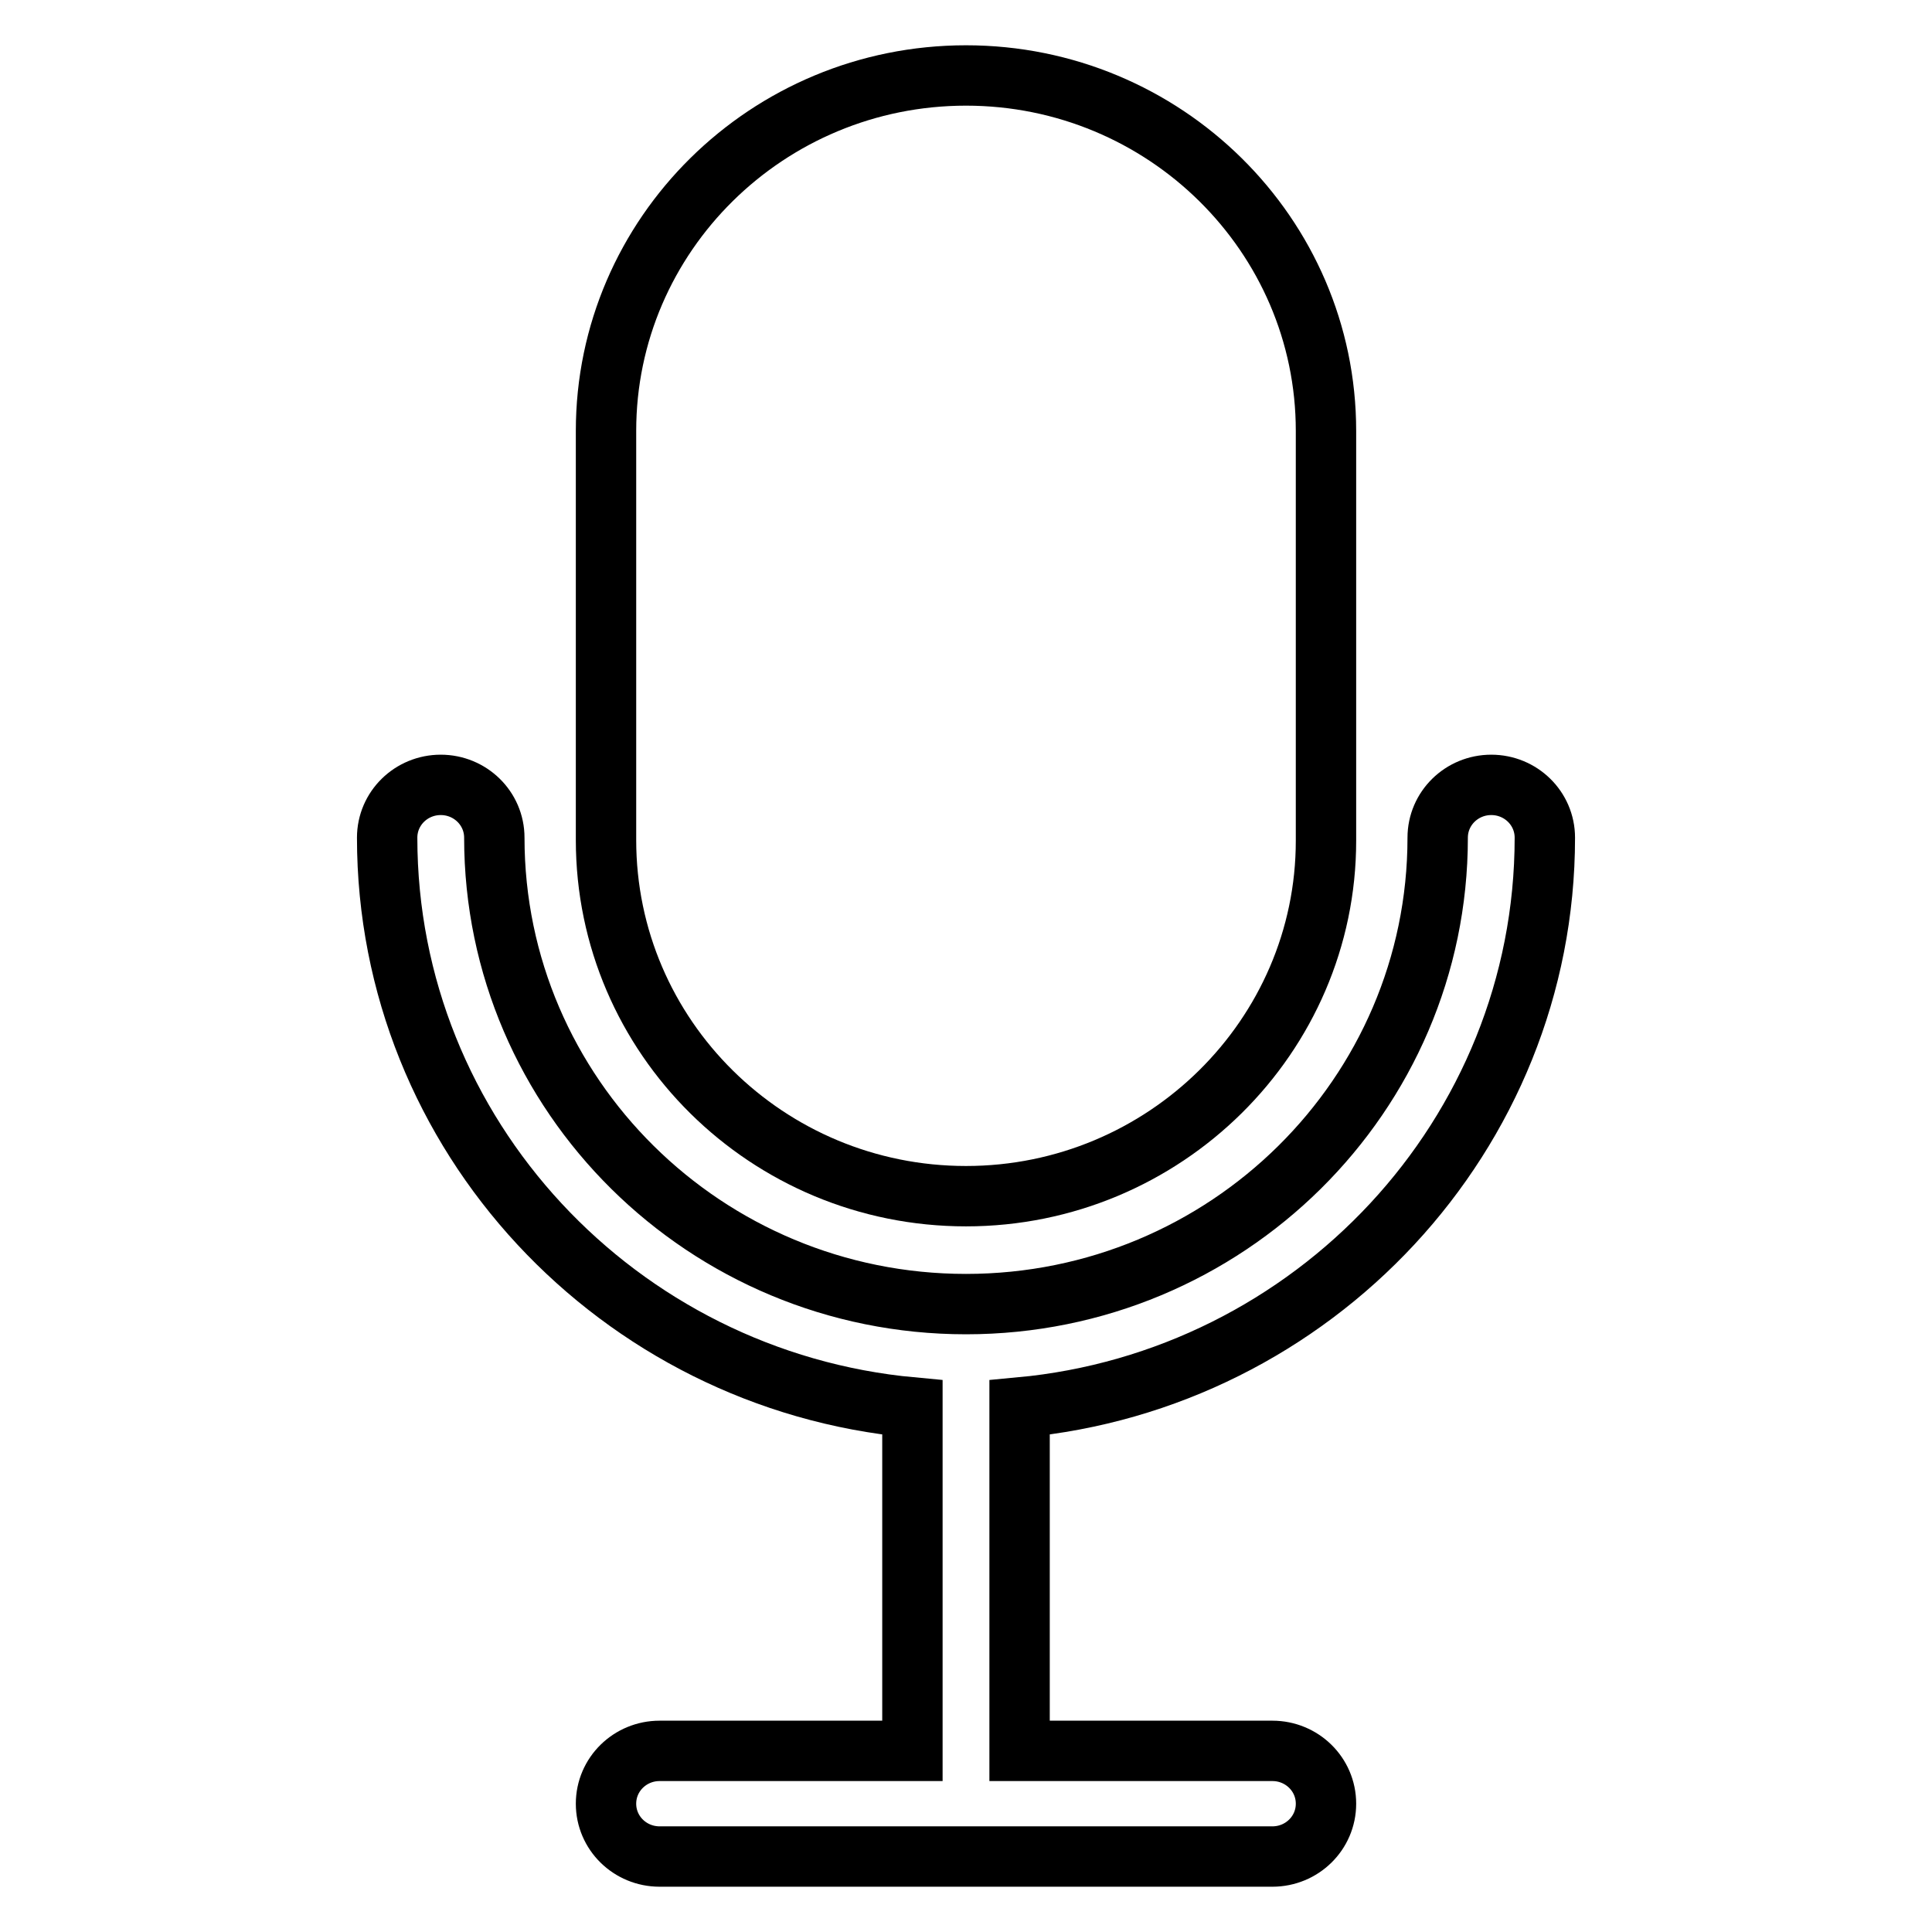
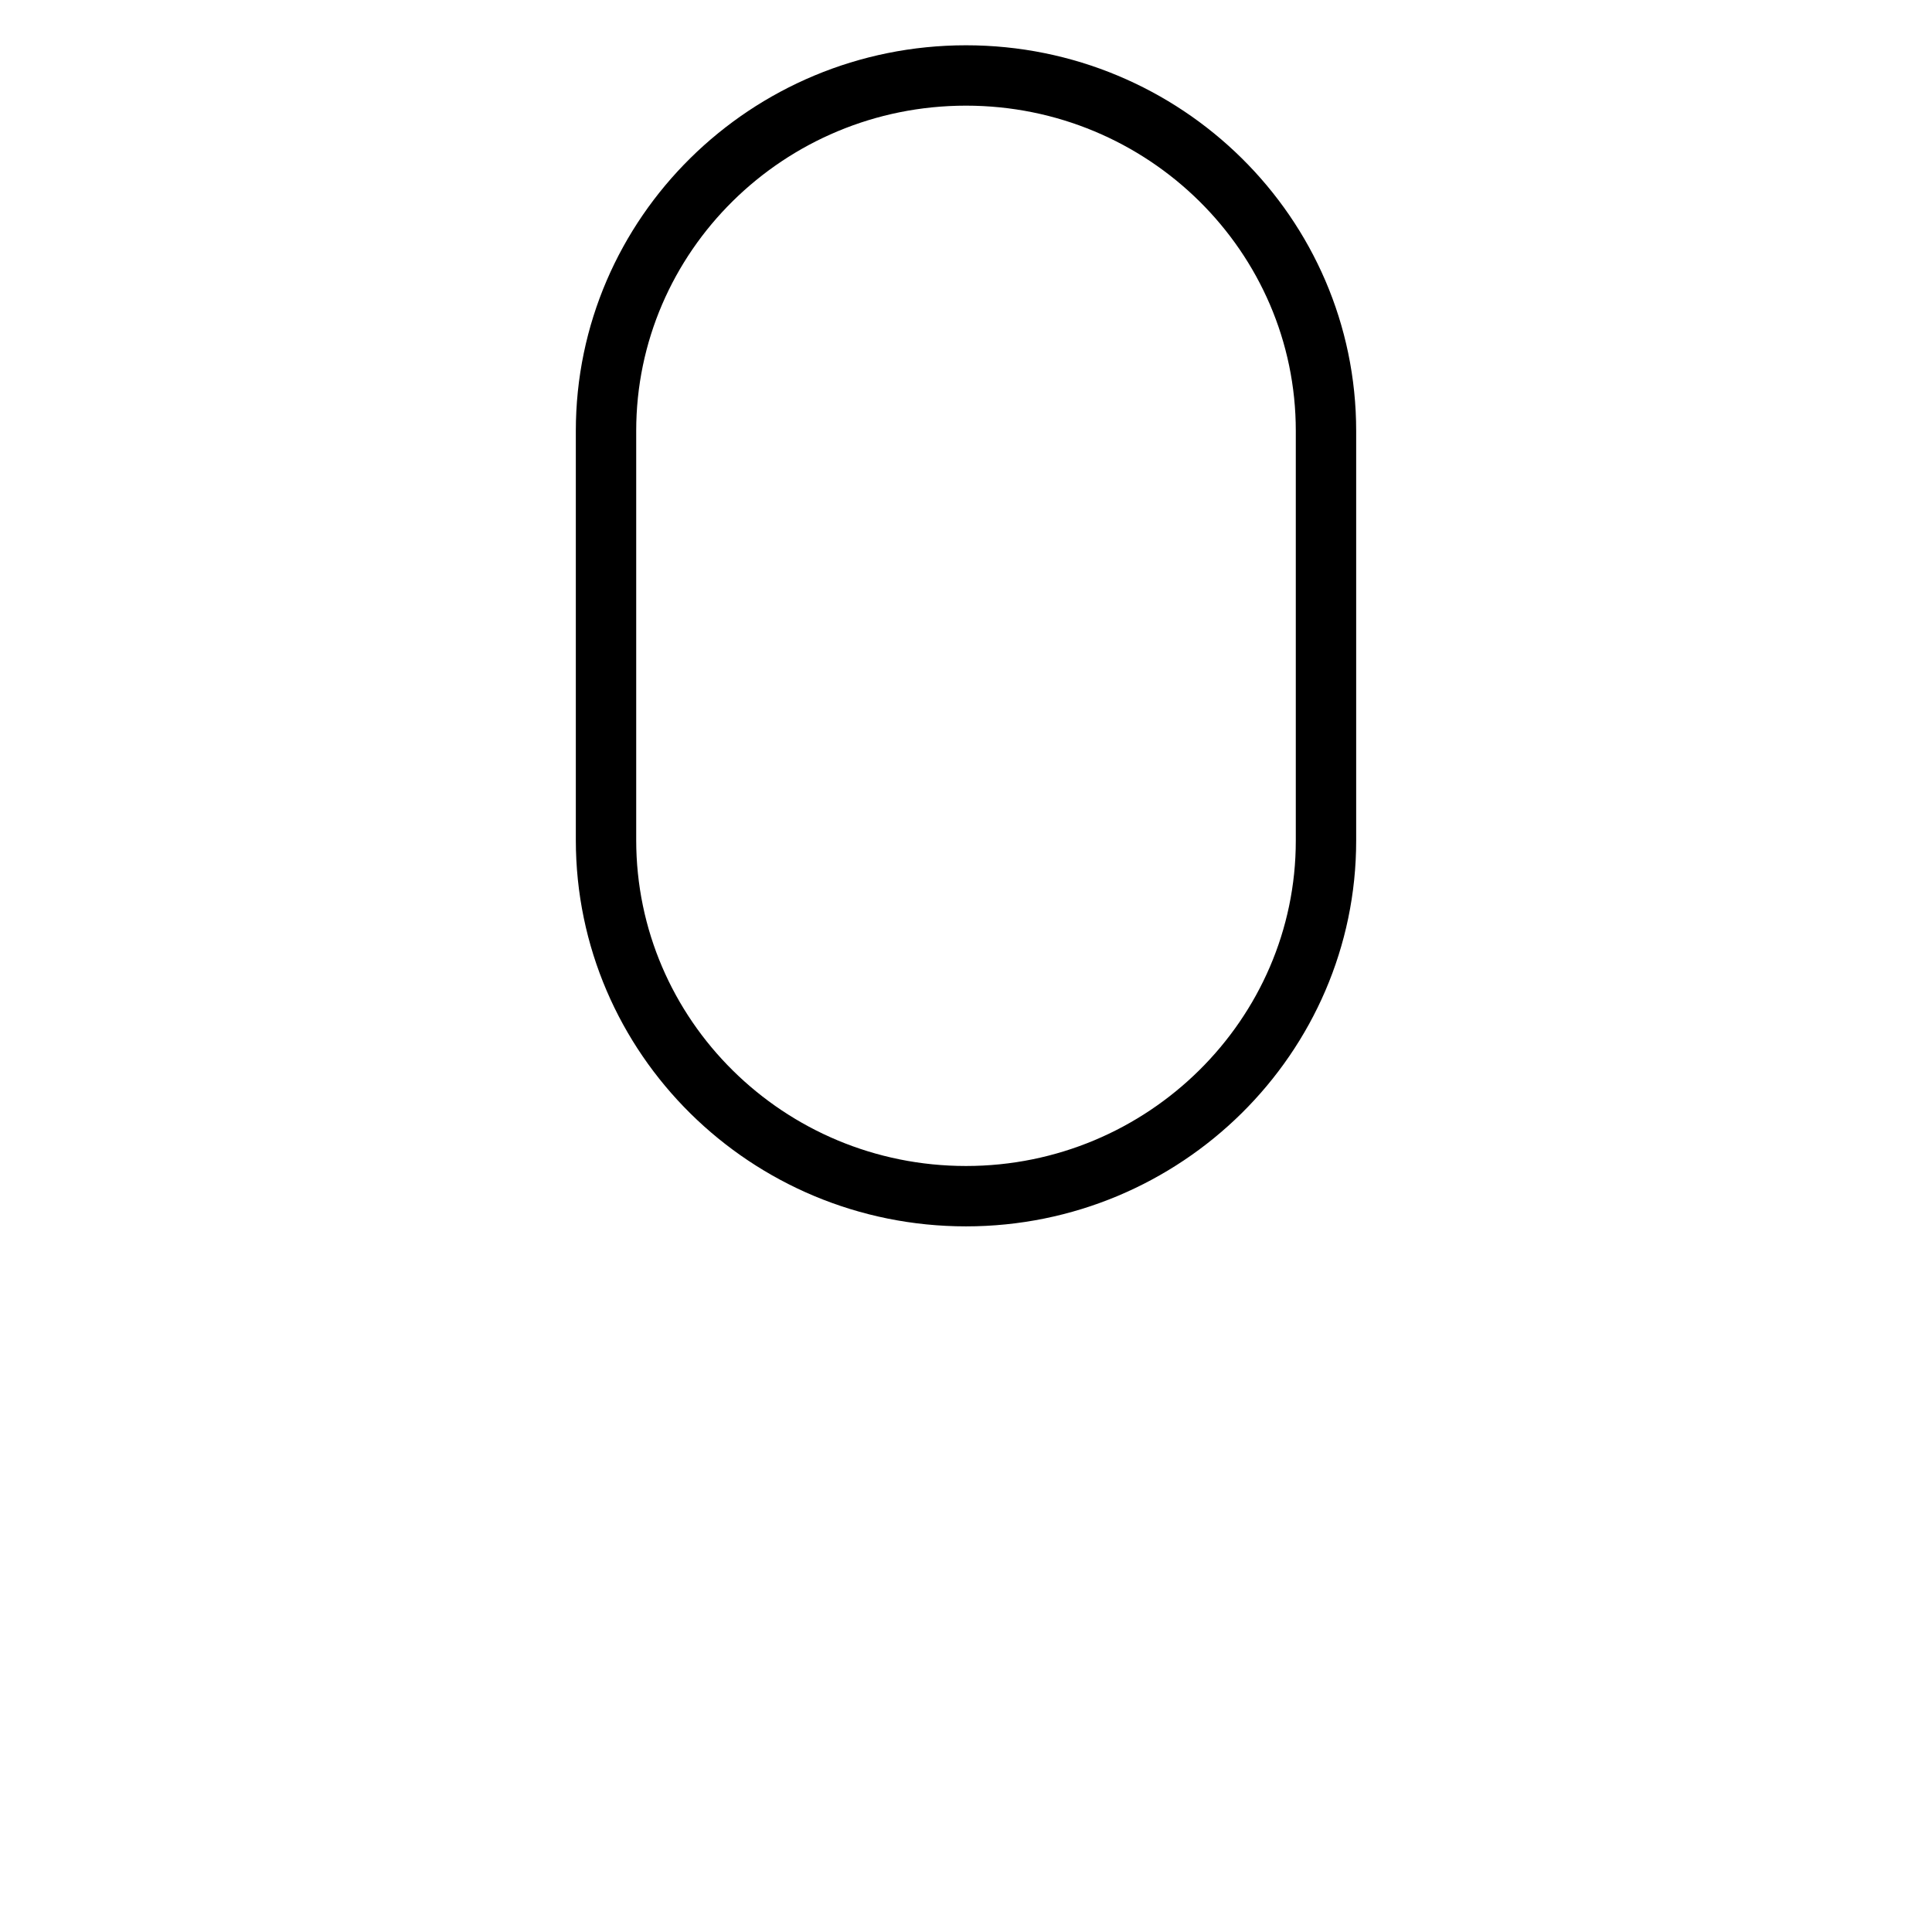
<svg xmlns="http://www.w3.org/2000/svg" version="1.1" x="0px" y="0px" viewBox="0 0 256 256" enable-background="new 0 0 256 256" xml:space="preserve">
  <g>
    <path stroke-width="8" fill-opacity="0" stroke="#000000" d="M128,158.5c26.3,0,47.7-21.2,47.7-47.1V57.1c0-26-21.4-47.1-47.7-47.1c-26.3,0-47.7,21.1-47.7,47.1v54.2 C80.3,137.4,101.7,158.5,128,158.5z" />
-     <path stroke-width="8" fill-opacity="0" stroke="#000000" d="M204.7,111c0-3.9-3.2-7-7.1-7c-3.9,0-7.1,3.1-7.1,7c0,34.1-28,61.8-62.5,61.8c-34.5,0-62.5-27.7-62.5-61.8 c0-3.9-3.2-7-7.1-7c-3.9,0-7.1,3.1-7.1,7c0,39.4,30.6,71.9,69.6,75.5V232H87.4c-3.9,0-7.1,3.1-7.1,7c0,3.9,3.2,7,7.1,7h81.2 c3.9,0,7.1-3.1,7.1-7c0-3.9-3.2-7-7.1-7h-33.5v-45.5C174,182.9,204.7,150.4,204.7,111z" />
  </g>
</svg>